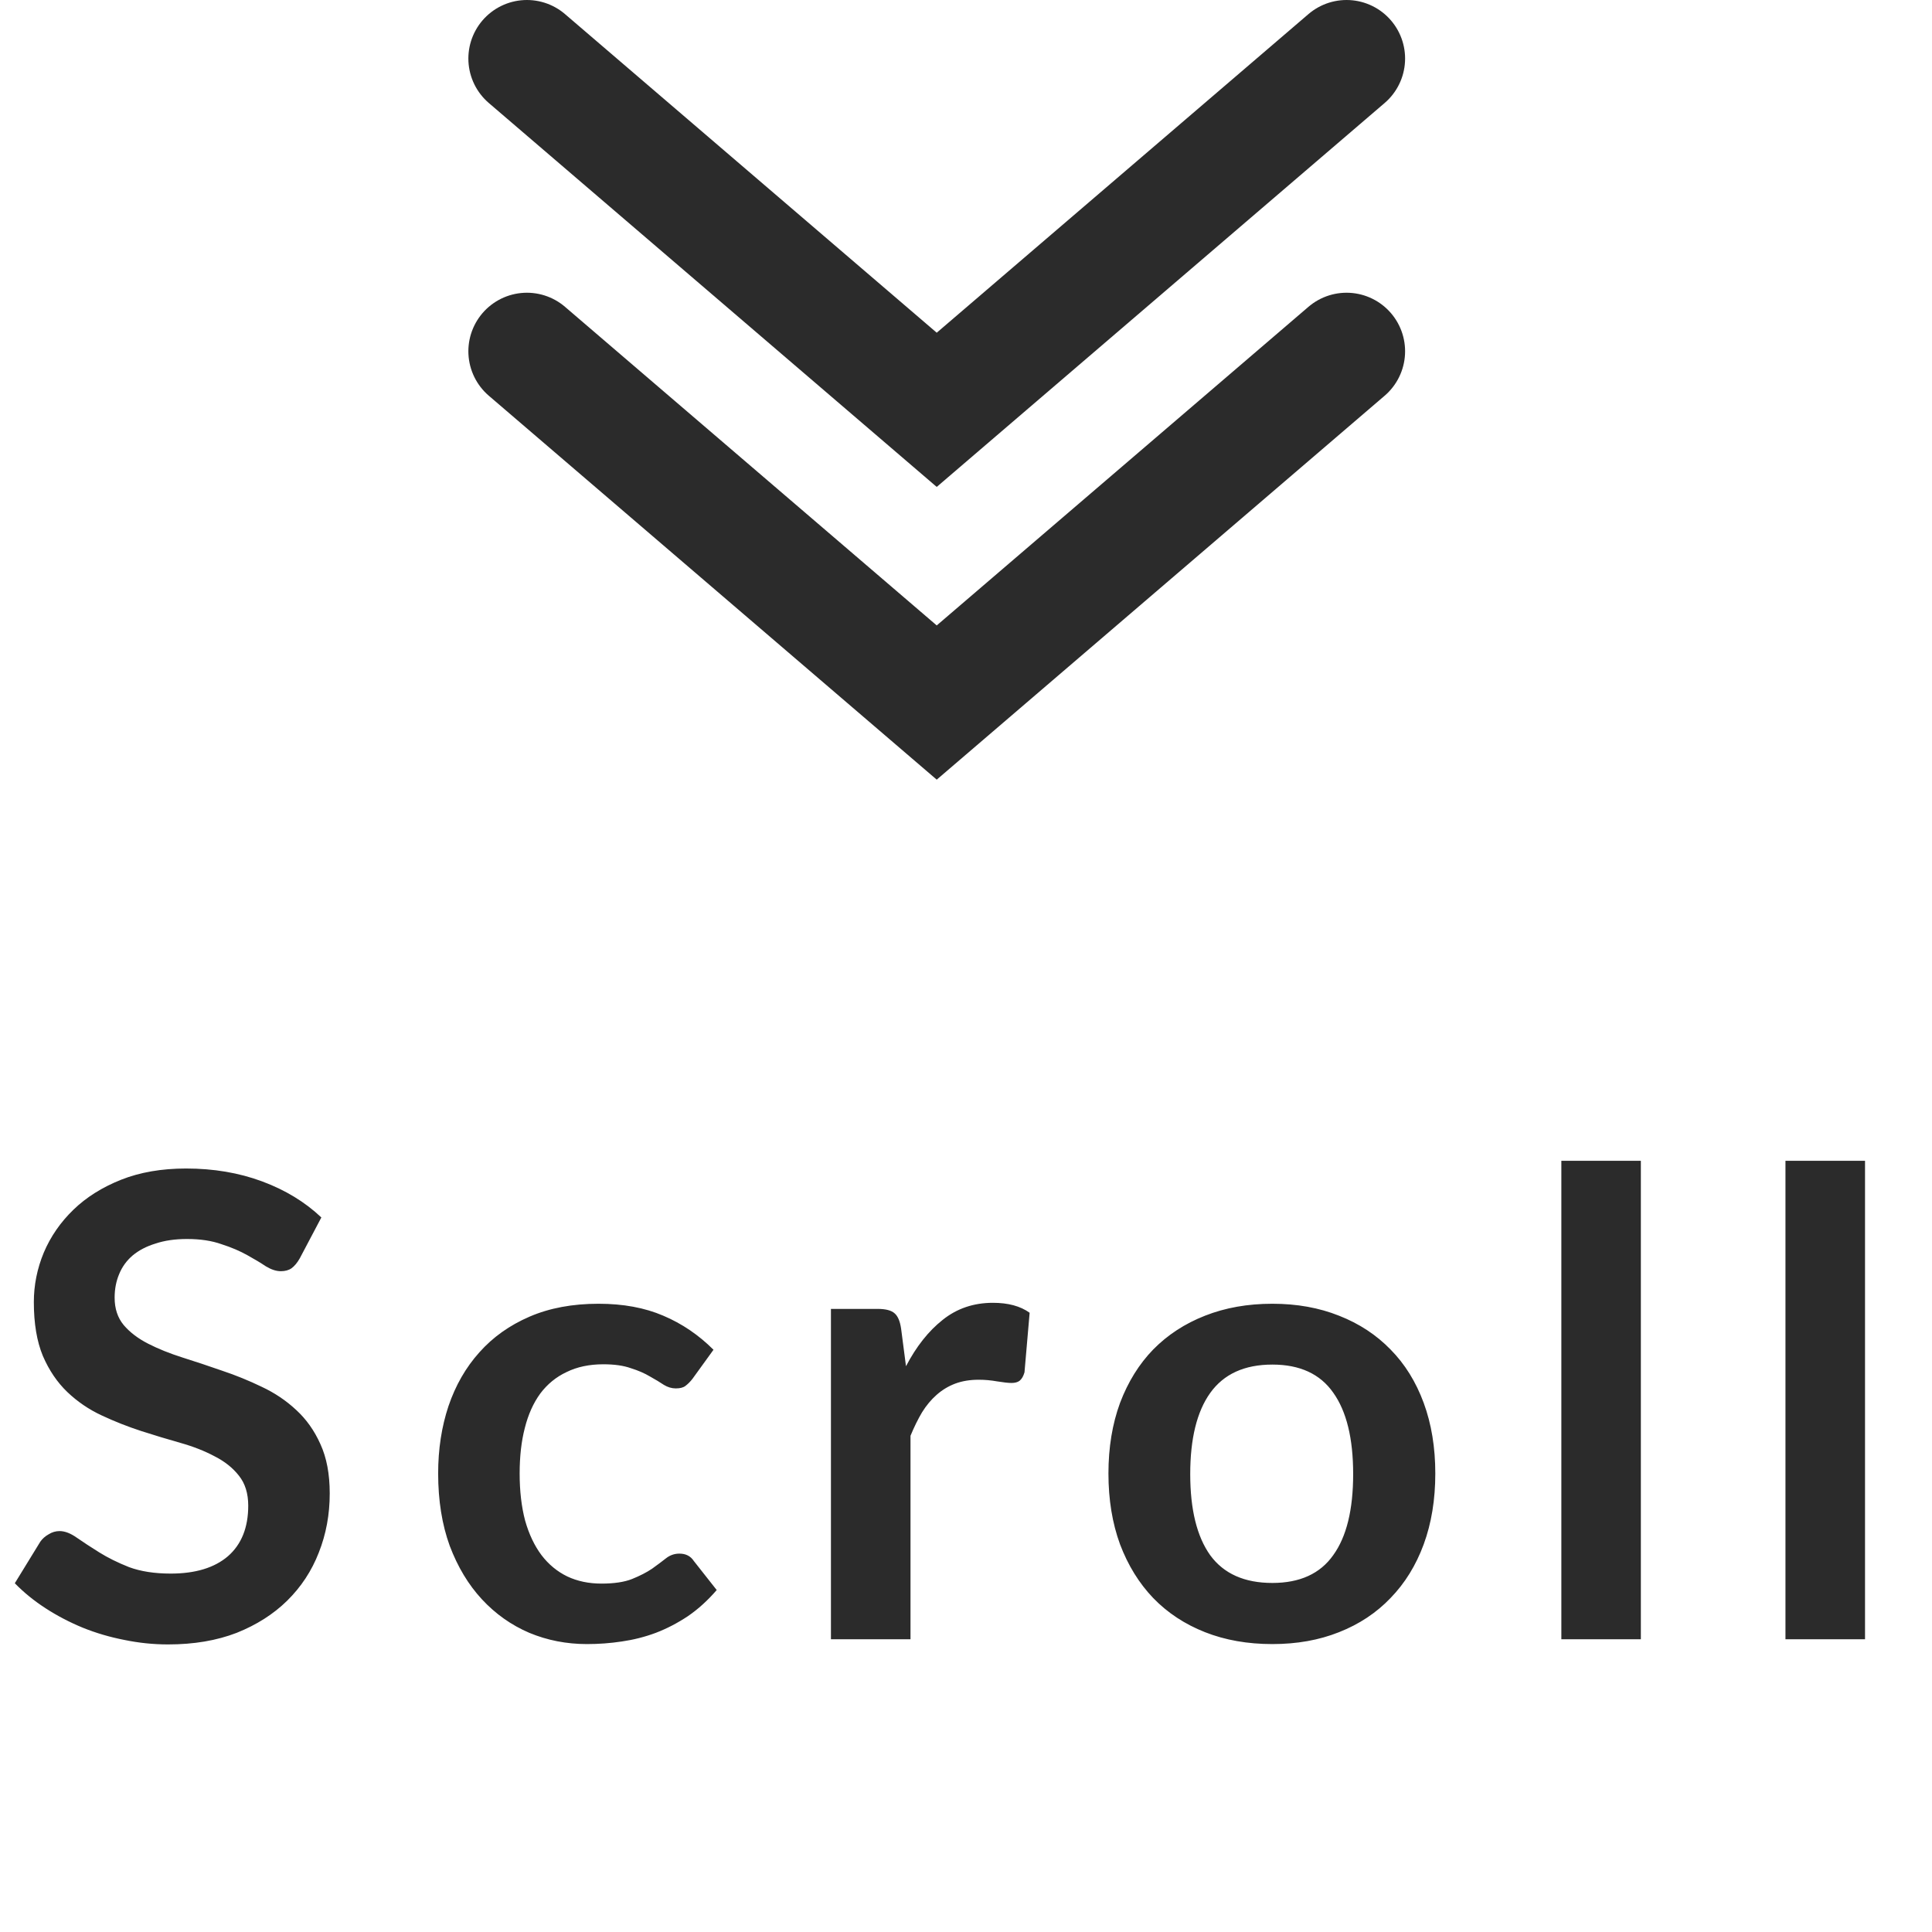
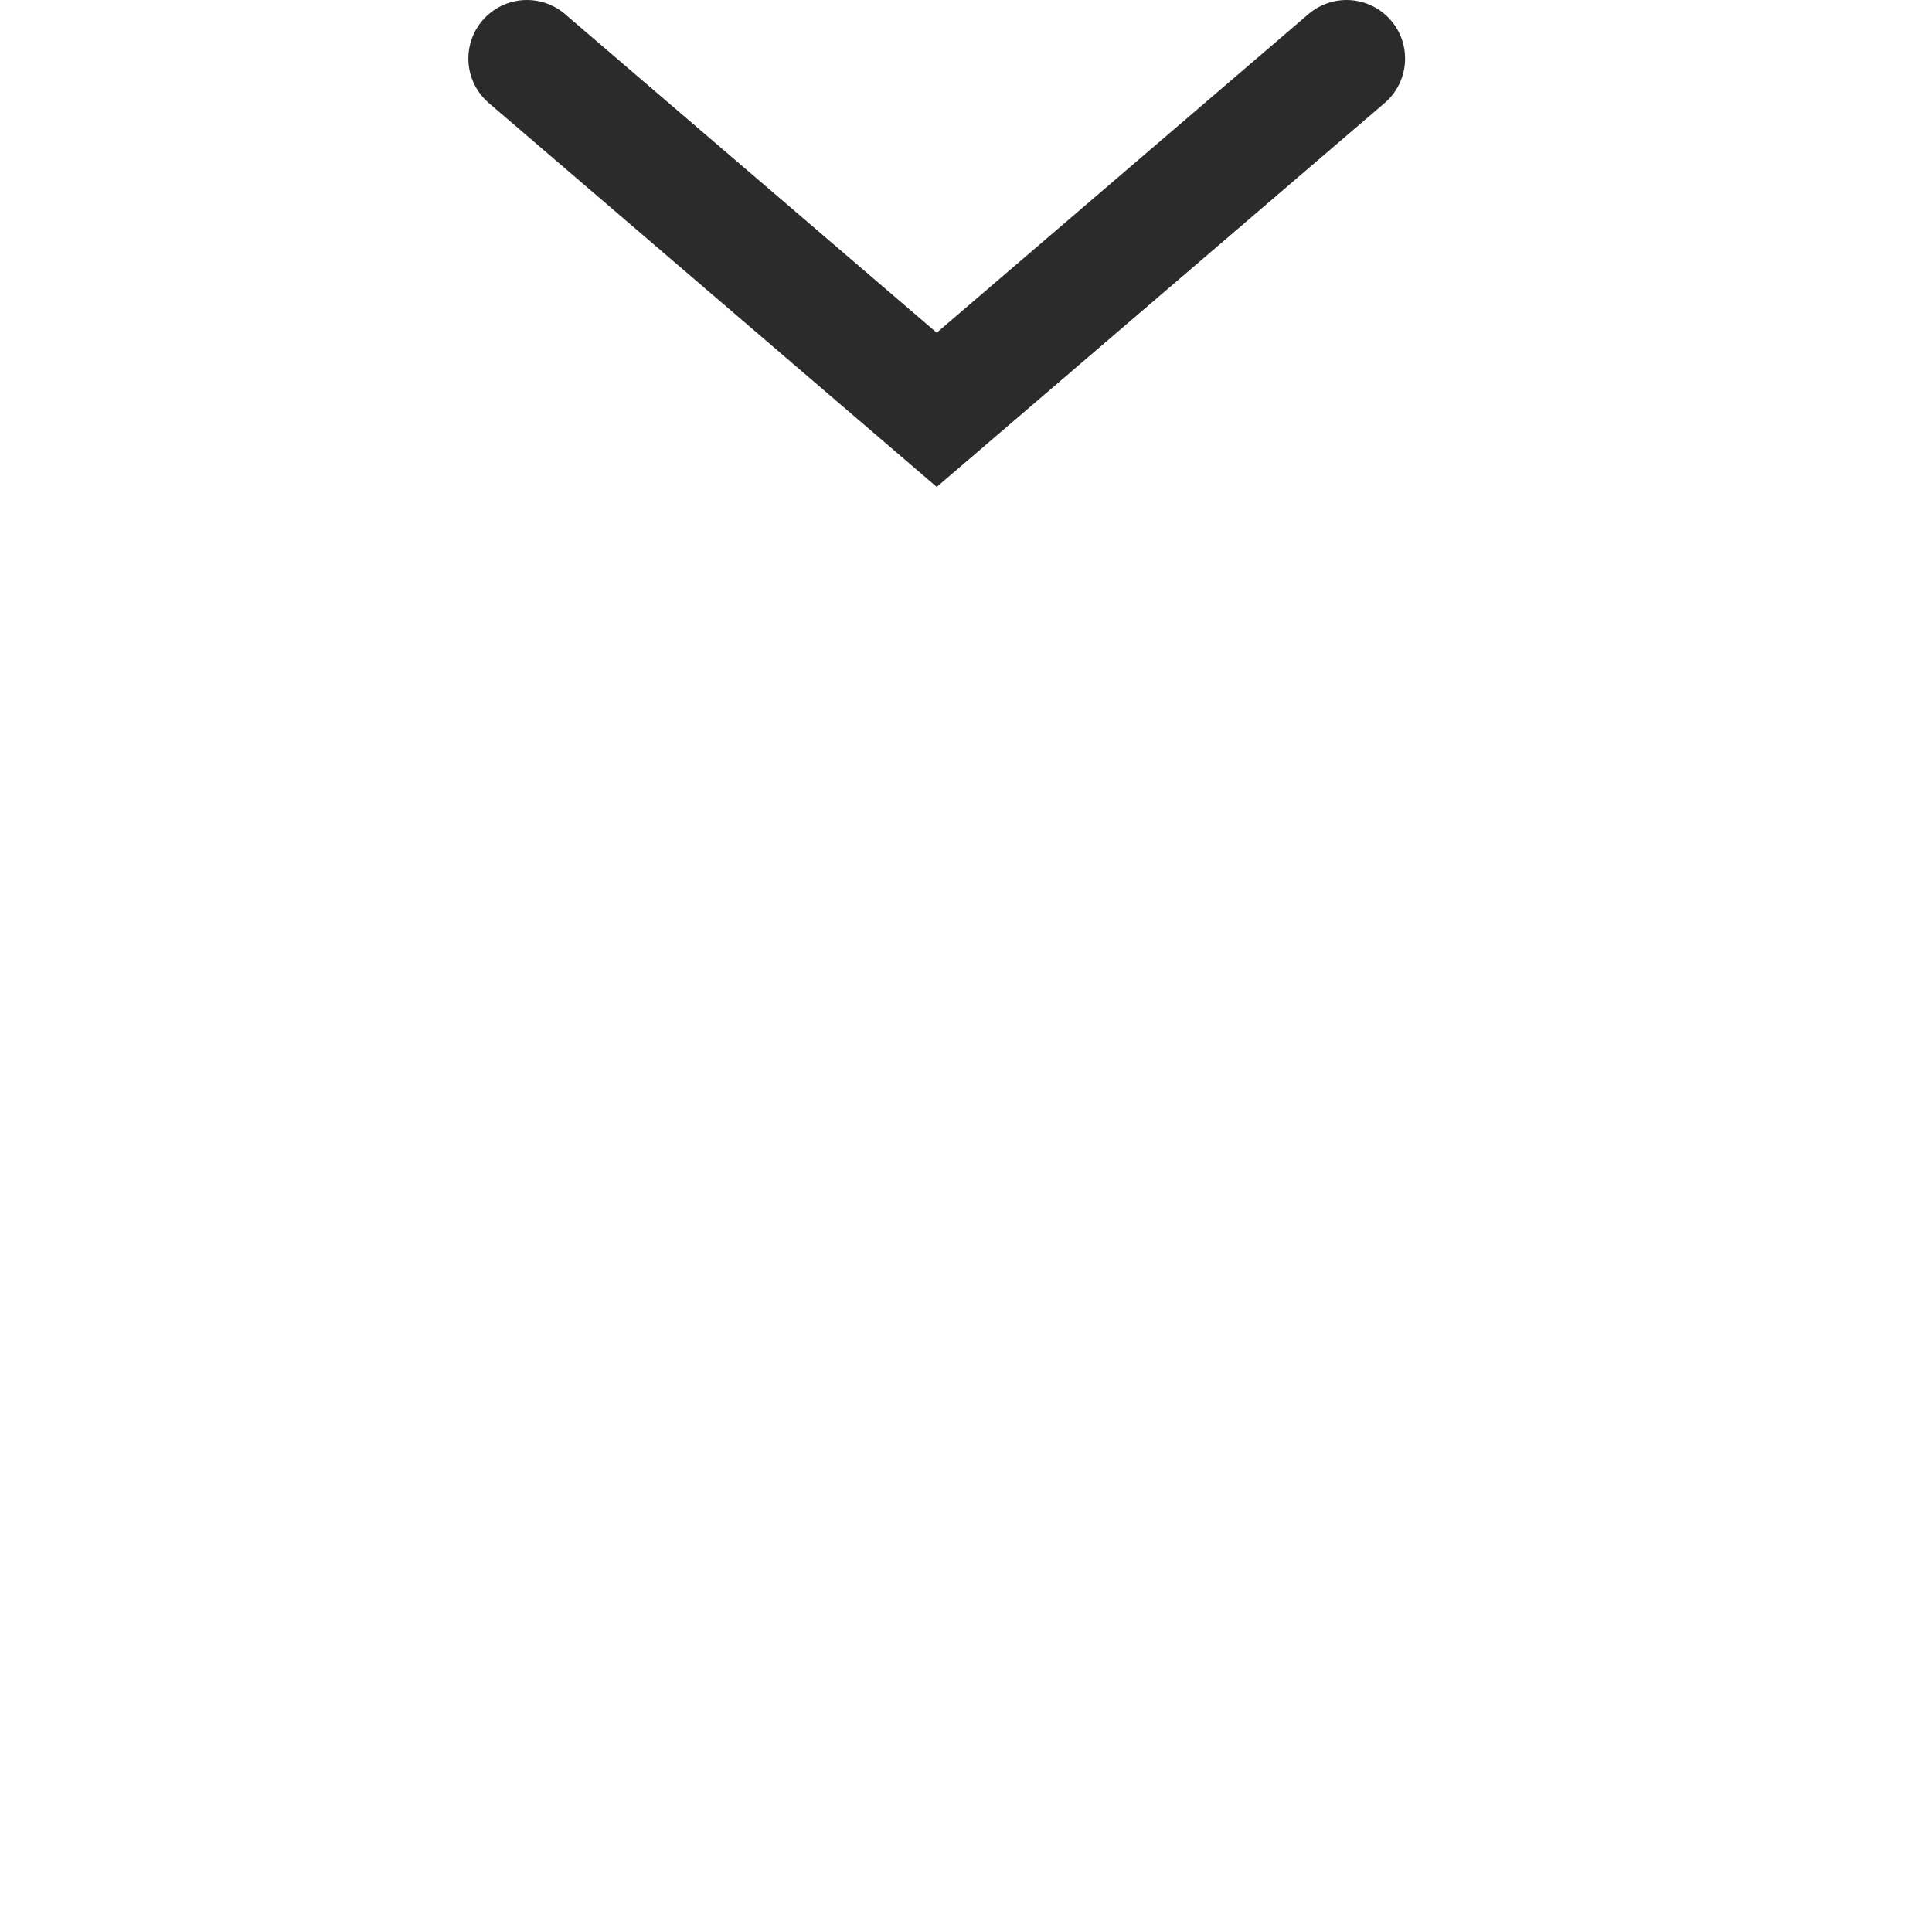
<svg xmlns="http://www.w3.org/2000/svg" width="33" height="33" viewBox="0 0 33 33" fill="none">
-   <path d="M9 6L16 12L23 6" stroke="#2B2B2B" stroke-width="2" stroke-linecap="round" />
  <path d="M9 1L16 7L23 1" stroke="#2B2B2B" stroke-width="2" stroke-linecap="round" />
-   <path d="M5.12 21.494C5.077 21.57 5.029 21.627 4.978 21.664C4.93 21.697 4.869 21.713 4.796 21.713C4.719 21.713 4.635 21.686 4.543 21.631C4.455 21.572 4.349 21.508 4.224 21.439C4.099 21.369 3.953 21.306 3.784 21.252C3.619 21.193 3.423 21.163 3.196 21.163C2.99 21.163 2.811 21.189 2.656 21.241C2.502 21.288 2.372 21.356 2.266 21.444C2.163 21.532 2.086 21.638 2.035 21.763C1.984 21.884 1.958 22.018 1.958 22.165C1.958 22.352 2.009 22.507 2.112 22.632C2.218 22.757 2.358 22.863 2.53 22.951C2.702 23.039 2.898 23.118 3.119 23.188C3.338 23.257 3.564 23.332 3.795 23.413C4.026 23.49 4.252 23.582 4.471 23.688C4.691 23.791 4.888 23.923 5.06 24.084C5.232 24.242 5.37 24.436 5.473 24.667C5.579 24.898 5.632 25.178 5.632 25.509C5.632 25.868 5.57 26.205 5.445 26.52C5.324 26.832 5.144 27.105 4.906 27.34C4.671 27.571 4.383 27.754 4.043 27.89C3.701 28.022 3.311 28.088 2.871 28.088C2.618 28.088 2.369 28.062 2.123 28.011C1.877 27.963 1.641 27.894 1.413 27.802C1.19 27.71 0.979 27.6 0.781 27.472C0.583 27.344 0.407 27.201 0.253 27.043L0.688 26.334C0.724 26.282 0.772 26.24 0.831 26.207C0.889 26.17 0.952 26.152 1.018 26.152C1.109 26.152 1.208 26.191 1.315 26.267C1.421 26.341 1.547 26.423 1.694 26.515C1.841 26.607 2.011 26.691 2.205 26.768C2.404 26.841 2.64 26.878 2.915 26.878C3.337 26.878 3.663 26.779 3.894 26.581C4.125 26.379 4.24 26.091 4.24 25.718C4.24 25.509 4.187 25.338 4.081 25.206C3.978 25.074 3.841 24.964 3.668 24.876C3.496 24.784 3.3 24.707 3.08 24.645C2.86 24.583 2.636 24.515 2.409 24.442C2.182 24.368 1.958 24.28 1.738 24.177C1.518 24.075 1.322 23.941 1.149 23.776C0.977 23.611 0.838 23.406 0.732 23.16C0.629 22.911 0.578 22.605 0.578 22.241C0.578 21.952 0.634 21.669 0.748 21.395C0.865 21.119 1.034 20.876 1.254 20.663C1.474 20.45 1.745 20.28 2.068 20.151C2.391 20.023 2.761 19.959 3.179 19.959C3.648 19.959 4.081 20.032 4.477 20.179C4.873 20.326 5.21 20.531 5.489 20.795L5.12 21.494ZM11.829 23.55C11.789 23.602 11.748 23.642 11.708 23.672C11.671 23.701 11.617 23.715 11.543 23.715C11.473 23.715 11.406 23.695 11.34 23.655C11.274 23.611 11.195 23.563 11.103 23.512C11.011 23.457 10.902 23.409 10.773 23.369C10.649 23.325 10.493 23.303 10.306 23.303C10.067 23.303 9.858 23.347 9.679 23.435C9.499 23.519 9.349 23.642 9.228 23.803C9.11 23.965 9.022 24.161 8.964 24.392C8.905 24.619 8.876 24.878 8.876 25.168C8.876 25.468 8.907 25.736 8.969 25.971C9.035 26.205 9.129 26.403 9.25 26.564C9.371 26.722 9.517 26.843 9.69 26.927C9.862 27.008 10.056 27.049 10.273 27.049C10.489 27.049 10.663 27.023 10.795 26.971C10.931 26.916 11.044 26.858 11.136 26.796C11.228 26.73 11.307 26.671 11.373 26.619C11.442 26.564 11.519 26.537 11.604 26.537C11.714 26.537 11.796 26.579 11.851 26.663L12.242 27.159C12.091 27.334 11.928 27.483 11.752 27.604C11.576 27.721 11.393 27.817 11.202 27.89C11.015 27.96 10.821 28.009 10.619 28.038C10.421 28.068 10.223 28.082 10.025 28.082C9.677 28.082 9.349 28.018 9.041 27.89C8.733 27.758 8.463 27.567 8.232 27.318C8.001 27.069 7.818 26.764 7.682 26.405C7.55 26.042 7.484 25.63 7.484 25.168C7.484 24.753 7.543 24.37 7.66 24.018C7.781 23.662 7.957 23.356 8.188 23.099C8.419 22.839 8.705 22.636 9.046 22.489C9.387 22.342 9.779 22.269 10.223 22.269C10.645 22.269 11.013 22.337 11.329 22.473C11.648 22.608 11.934 22.802 12.187 23.055L11.829 23.55ZM15.475 23.336C15.651 22.999 15.86 22.735 16.102 22.544C16.344 22.35 16.63 22.253 16.96 22.253C17.22 22.253 17.429 22.309 17.587 22.423L17.499 23.441C17.48 23.506 17.453 23.554 17.416 23.584C17.383 23.609 17.337 23.622 17.279 23.622C17.224 23.622 17.141 23.613 17.031 23.595C16.925 23.576 16.82 23.567 16.718 23.567C16.567 23.567 16.434 23.589 16.316 23.633C16.199 23.677 16.093 23.741 15.997 23.826C15.906 23.906 15.823 24.005 15.75 24.122C15.68 24.24 15.614 24.374 15.552 24.524V28H14.193V22.357H14.991C15.13 22.357 15.227 22.383 15.282 22.434C15.337 22.482 15.374 22.57 15.392 22.698L15.475 23.336ZM21.733 22.269C22.151 22.269 22.53 22.337 22.871 22.473C23.216 22.608 23.509 22.801 23.751 23.05C23.997 23.299 24.186 23.604 24.318 23.963C24.45 24.322 24.516 24.724 24.516 25.168C24.516 25.615 24.45 26.018 24.318 26.378C24.186 26.737 23.997 27.043 23.751 27.296C23.509 27.549 23.216 27.743 22.871 27.879C22.53 28.015 22.151 28.082 21.733 28.082C21.311 28.082 20.928 28.015 20.583 27.879C20.238 27.743 19.943 27.549 19.698 27.296C19.456 27.043 19.267 26.737 19.131 26.378C18.999 26.018 18.933 25.615 18.933 25.168C18.933 24.724 18.999 24.322 19.131 23.963C19.267 23.604 19.456 23.299 19.698 23.05C19.943 22.801 20.238 22.608 20.583 22.473C20.928 22.337 21.311 22.269 21.733 22.269ZM21.733 27.038C22.202 27.038 22.549 26.88 22.772 26.564C23 26.249 23.113 25.787 23.113 25.178C23.113 24.57 23 24.106 22.772 23.787C22.549 23.468 22.202 23.308 21.733 23.308C21.256 23.308 20.902 23.47 20.671 23.793C20.444 24.111 20.33 24.573 20.33 25.178C20.33 25.784 20.444 26.245 20.671 26.564C20.902 26.88 21.256 27.038 21.733 27.038ZM28.027 19.827V28H26.669V19.827H28.027ZM31.856 19.827V28H30.497V19.827H31.856Z" fill="#2B2B2B" />
</svg>